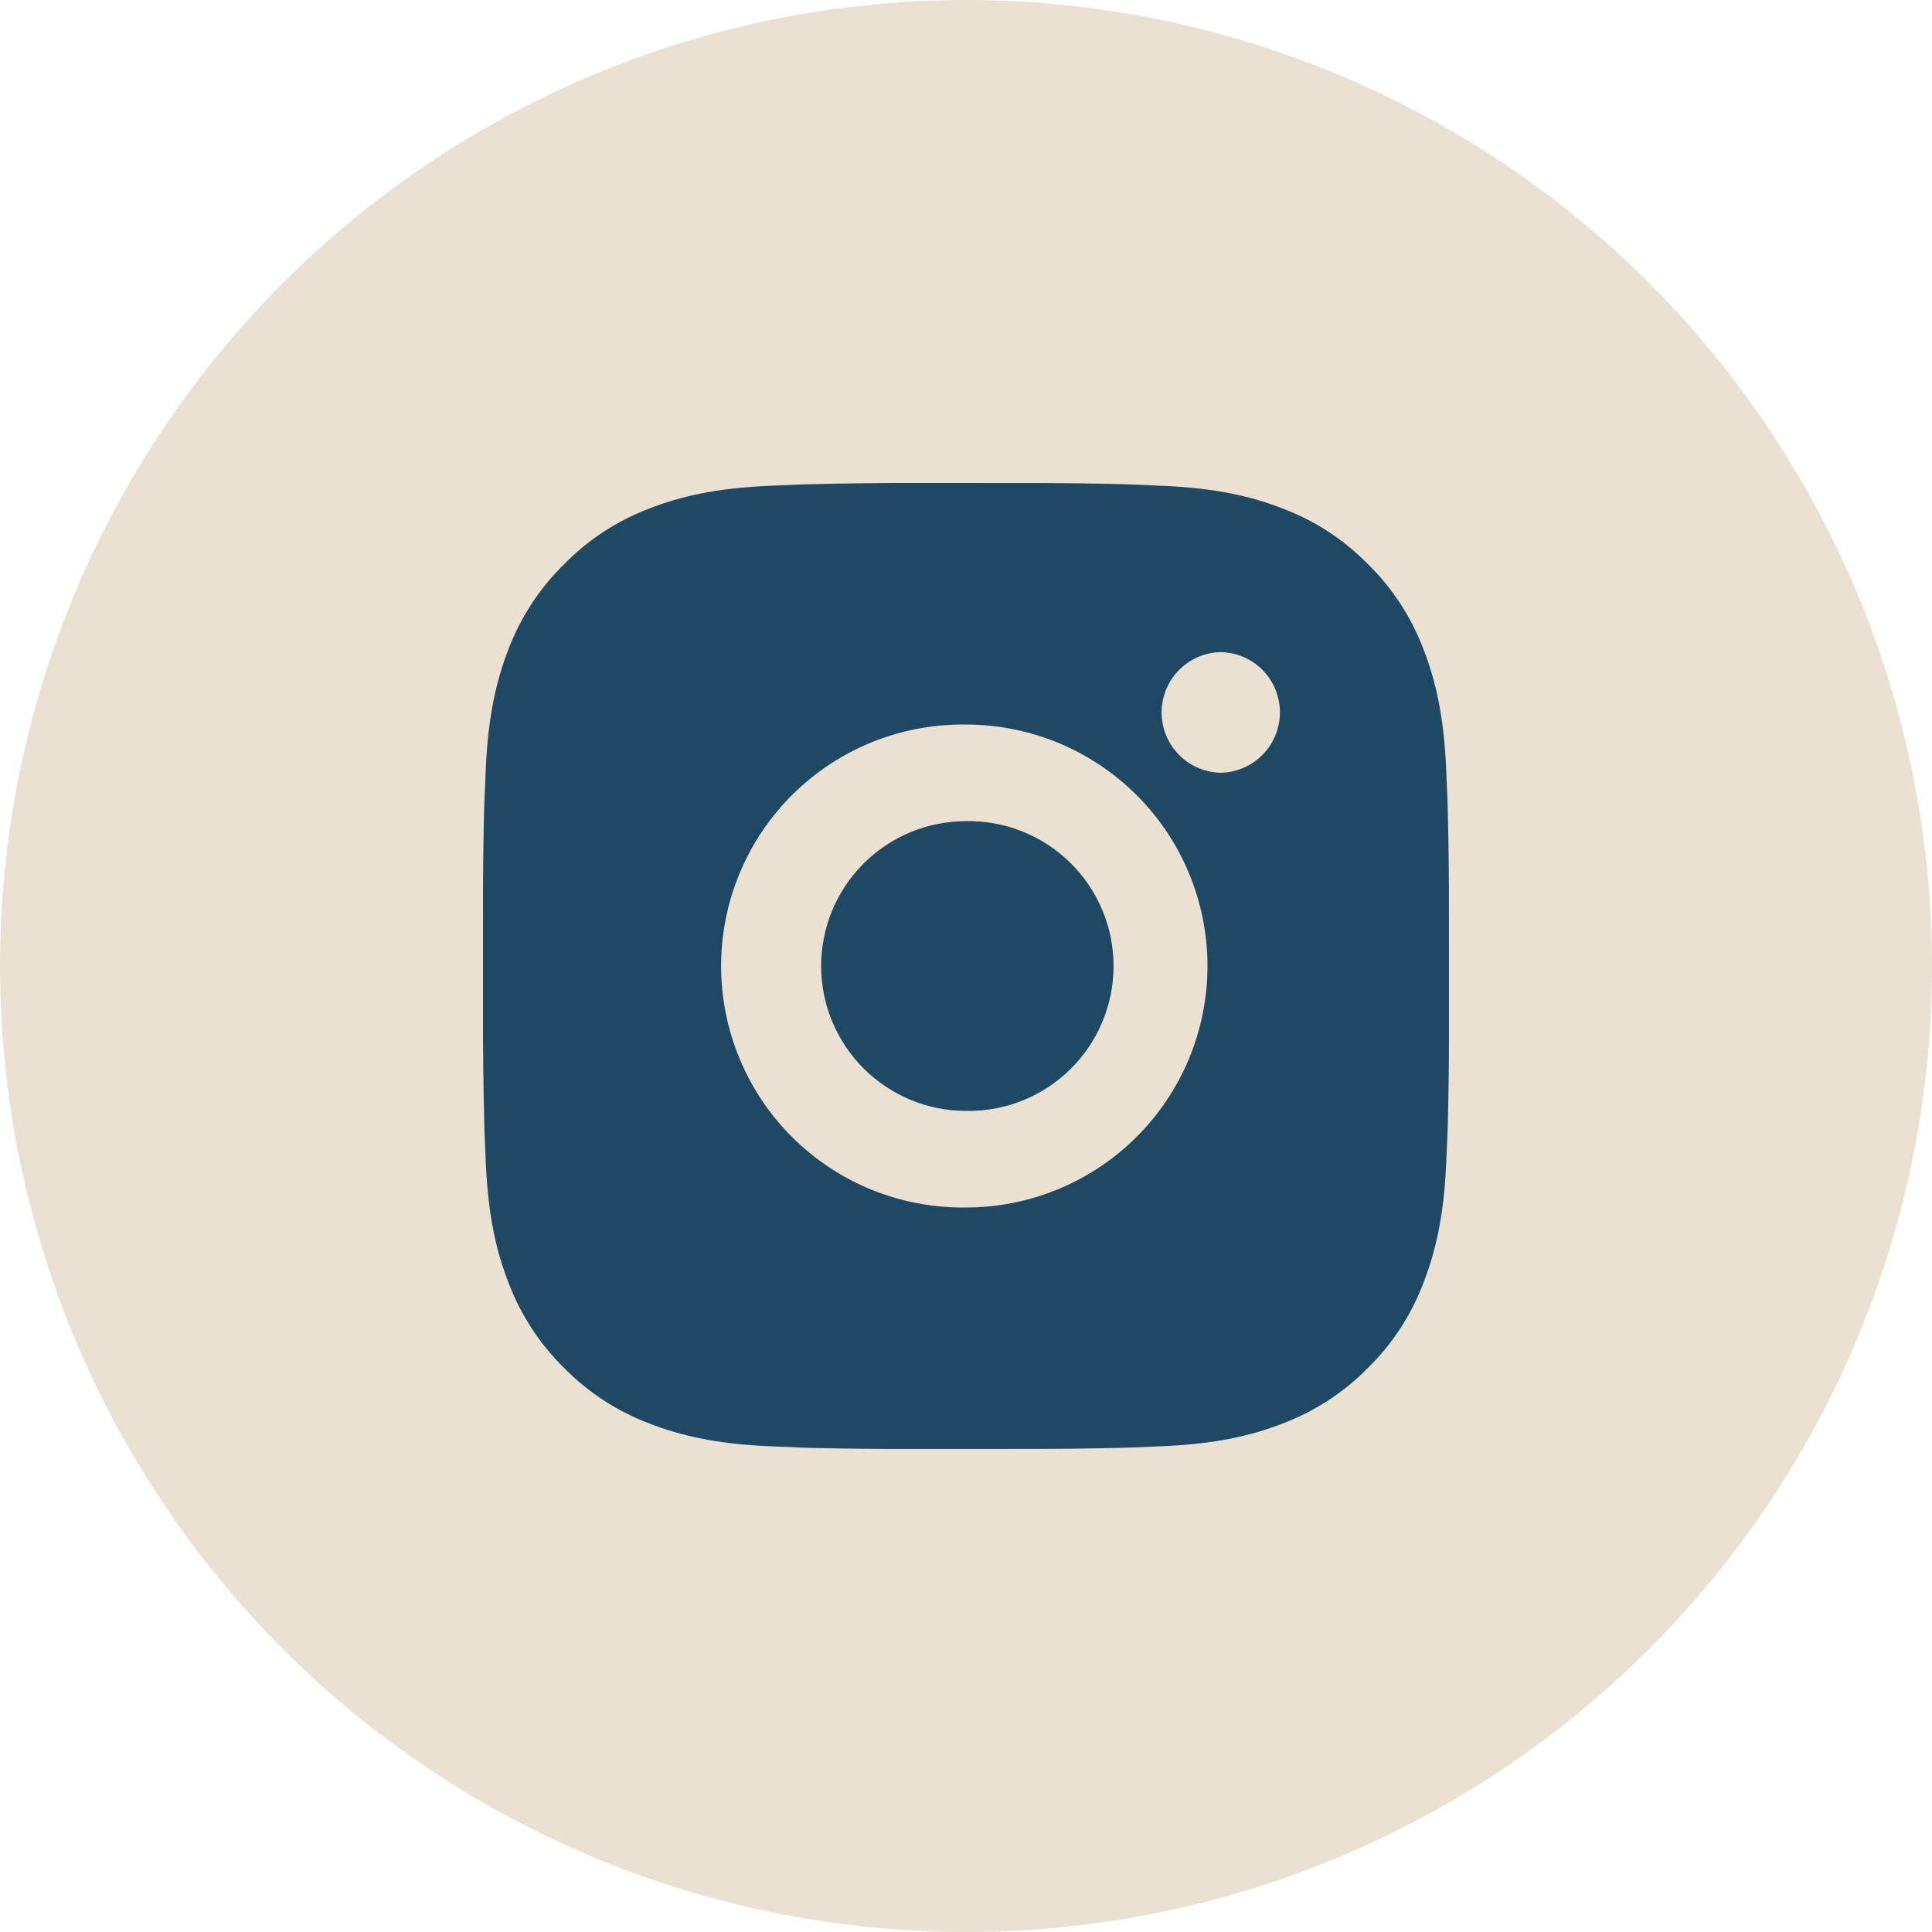
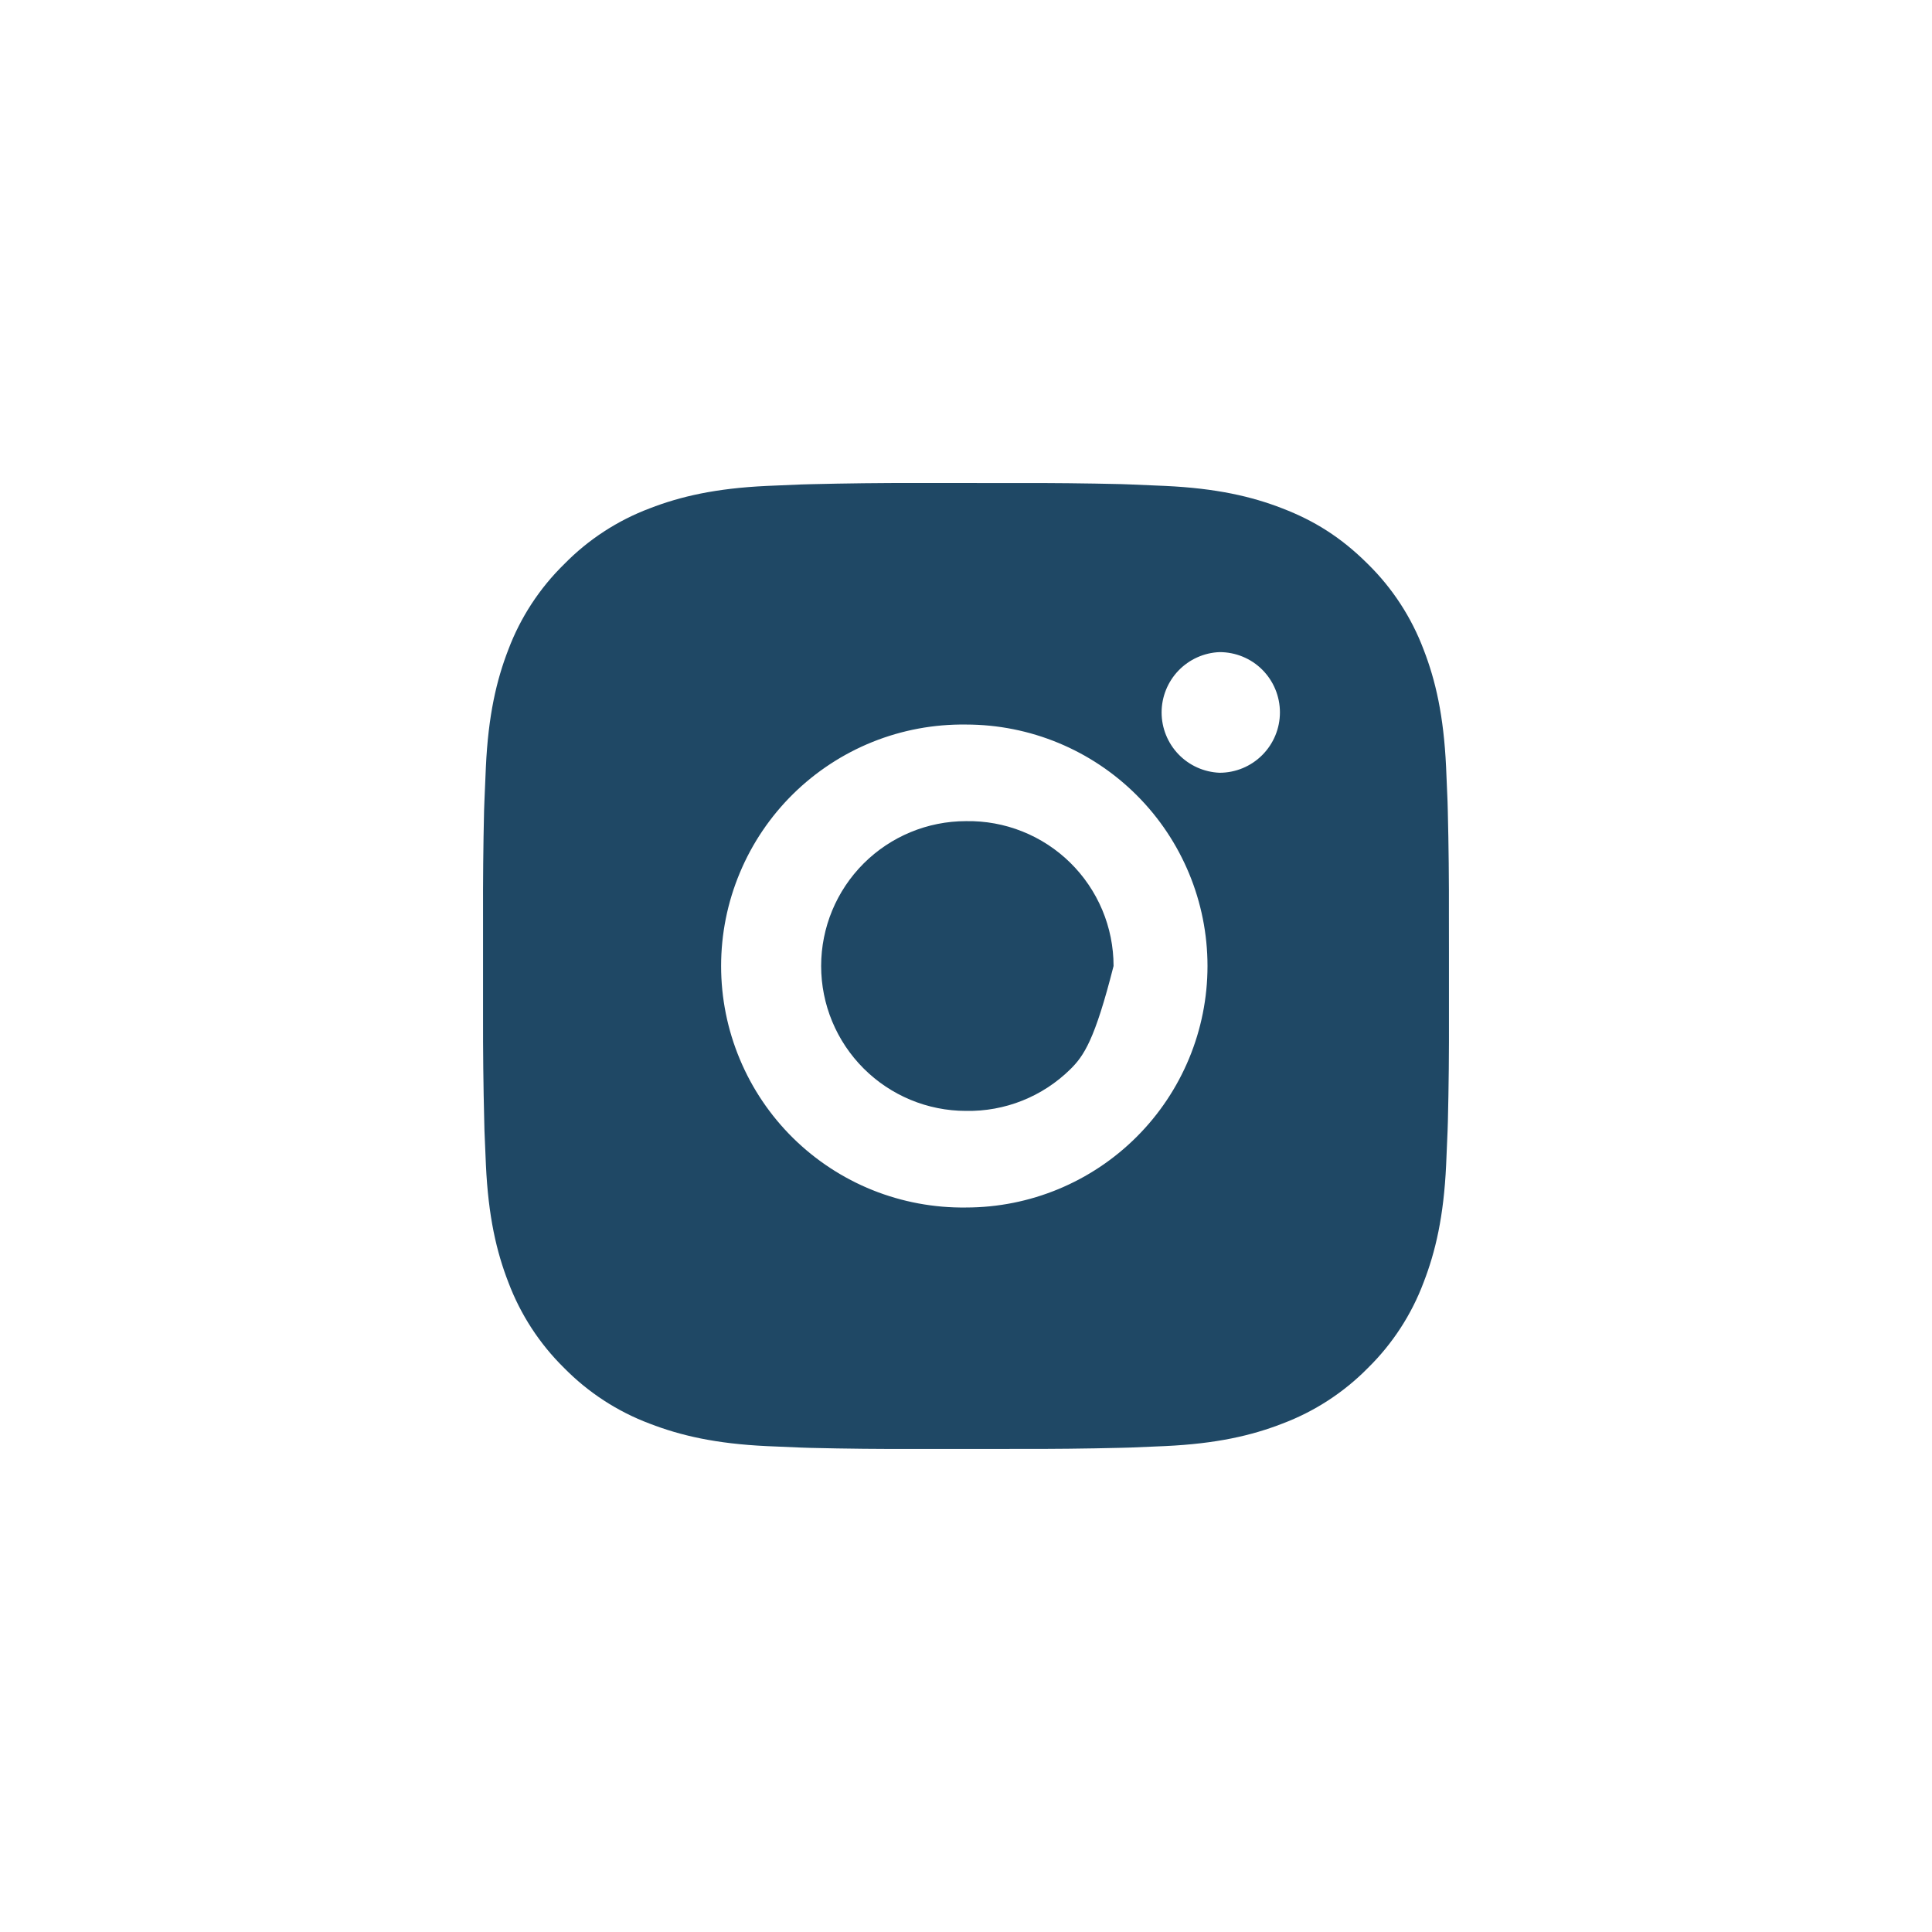
<svg xmlns="http://www.w3.org/2000/svg" width="45" height="45" viewBox="0 0 45 45" fill="none">
-   <circle cx="22.5" cy="22.5" r="22.5" fill="#EBE1D2" />
-   <path d="M23.657 11.251C24.477 11.248 25.298 11.257 26.119 11.276L26.337 11.284C26.589 11.293 26.838 11.304 27.138 11.318C28.335 11.374 29.152 11.563 29.868 11.841C30.611 12.127 31.236 12.514 31.862 13.139C32.434 13.701 32.876 14.381 33.159 15.131C33.437 15.848 33.626 16.666 33.682 17.863C33.696 18.162 33.707 18.412 33.716 18.664L33.722 18.882C33.742 19.702 33.751 20.523 33.748 21.343L33.749 22.183V23.656C33.752 24.477 33.744 25.298 33.724 26.119L33.717 26.337C33.708 26.589 33.697 26.838 33.683 27.138C33.627 28.335 33.436 29.152 33.159 29.868C32.877 30.62 32.434 31.3 31.862 31.862C31.299 32.434 30.619 32.876 29.868 33.159C29.152 33.437 28.335 33.626 27.138 33.682C26.838 33.696 26.589 33.707 26.337 33.716L26.119 33.722C25.298 33.742 24.477 33.751 23.657 33.748L22.817 33.749H21.345C20.524 33.752 19.703 33.744 18.882 33.724L18.664 33.717C18.397 33.707 18.13 33.696 17.863 33.683C16.666 33.627 15.849 33.436 15.132 33.159C14.381 32.877 13.701 32.434 13.139 31.862C12.567 31.3 12.124 30.619 11.841 29.868C11.563 29.152 11.374 28.335 11.318 27.138C11.306 26.871 11.294 26.604 11.284 26.337L11.279 26.119C11.258 25.298 11.249 24.477 11.251 23.656V21.343C11.248 20.523 11.256 19.702 11.275 18.882L11.283 18.664C11.292 18.412 11.303 18.162 11.317 17.863C11.373 16.665 11.562 15.849 11.84 15.131C12.123 14.381 12.567 13.701 13.141 13.14C13.702 12.567 14.381 12.124 15.132 11.841C15.849 11.563 16.665 11.374 17.863 11.318L18.664 11.284L18.882 11.278C19.703 11.258 20.523 11.248 21.344 11.25L23.657 11.251ZM22.5 16.876C21.755 16.866 21.015 17.003 20.323 17.281C19.632 17.559 19.002 17.972 18.471 18.495C17.941 19.018 17.519 19.642 17.232 20.33C16.944 21.017 16.796 21.755 16.796 22.5C16.796 23.246 16.944 23.984 17.232 24.671C17.519 25.359 17.941 25.983 18.471 26.506C19.002 27.029 19.632 27.442 20.323 27.72C21.015 27.997 21.755 28.135 22.5 28.125C23.992 28.125 25.422 27.532 26.477 26.477C27.532 25.422 28.125 23.992 28.125 22.5C28.125 21.008 27.532 19.577 26.477 18.523C25.422 17.468 23.992 16.876 22.5 16.876ZM22.5 19.126C22.948 19.118 23.394 19.199 23.81 19.365C24.227 19.531 24.606 19.778 24.926 20.092C25.246 20.406 25.5 20.781 25.674 21.194C25.848 21.608 25.937 22.052 25.937 22.5C25.937 22.948 25.848 23.392 25.674 23.806C25.501 24.219 25.247 24.594 24.927 24.908C24.607 25.222 24.228 25.47 23.811 25.636C23.395 25.802 22.95 25.883 22.501 25.875C21.606 25.875 20.748 25.519 20.115 24.886C19.482 24.253 19.126 23.395 19.126 22.5C19.126 21.605 19.482 20.746 20.115 20.113C20.748 19.481 21.605 19.126 22.5 19.126ZM28.406 15.189C28.043 15.203 27.7 15.358 27.448 15.62C27.197 15.882 27.056 16.231 27.056 16.594C27.056 16.957 27.197 17.306 27.448 17.568C27.7 17.83 28.043 17.984 28.406 17.999C28.779 17.999 29.137 17.851 29.4 17.587C29.664 17.323 29.812 16.966 29.812 16.593C29.812 16.22 29.664 15.862 29.4 15.598C29.137 15.335 28.779 15.189 28.406 15.189Z" fill="#1F4865" />
+   <path d="M23.657 11.251C24.477 11.248 25.298 11.257 26.119 11.276L26.337 11.284C26.589 11.293 26.838 11.304 27.138 11.318C28.335 11.374 29.152 11.563 29.868 11.841C30.611 12.127 31.236 12.514 31.862 13.139C32.434 13.701 32.876 14.381 33.159 15.131C33.437 15.848 33.626 16.666 33.682 17.863C33.696 18.162 33.707 18.412 33.716 18.664L33.722 18.882C33.742 19.702 33.751 20.523 33.748 21.343L33.749 22.183V23.656C33.752 24.477 33.744 25.298 33.724 26.119L33.717 26.337C33.708 26.589 33.697 26.838 33.683 27.138C33.627 28.335 33.436 29.152 33.159 29.868C32.877 30.62 32.434 31.3 31.862 31.862C31.299 32.434 30.619 32.876 29.868 33.159C29.152 33.437 28.335 33.626 27.138 33.682C26.838 33.696 26.589 33.707 26.337 33.716L26.119 33.722C25.298 33.742 24.477 33.751 23.657 33.748L22.817 33.749H21.345C20.524 33.752 19.703 33.744 18.882 33.724L18.664 33.717C18.397 33.707 18.13 33.696 17.863 33.683C16.666 33.627 15.849 33.436 15.132 33.159C14.381 32.877 13.701 32.434 13.139 31.862C12.567 31.3 12.124 30.619 11.841 29.868C11.563 29.152 11.374 28.335 11.318 27.138C11.306 26.871 11.294 26.604 11.284 26.337L11.279 26.119C11.258 25.298 11.249 24.477 11.251 23.656V21.343C11.248 20.523 11.256 19.702 11.275 18.882L11.283 18.664C11.292 18.412 11.303 18.162 11.317 17.863C11.373 16.665 11.562 15.849 11.84 15.131C12.123 14.381 12.567 13.701 13.141 13.14C13.702 12.567 14.381 12.124 15.132 11.841C15.849 11.563 16.665 11.374 17.863 11.318L18.664 11.284L18.882 11.278C19.703 11.258 20.523 11.248 21.344 11.25L23.657 11.251ZM22.5 16.876C21.755 16.866 21.015 17.003 20.323 17.281C19.632 17.559 19.002 17.972 18.471 18.495C17.941 19.018 17.519 19.642 17.232 20.33C16.944 21.017 16.796 21.755 16.796 22.5C16.796 23.246 16.944 23.984 17.232 24.671C17.519 25.359 17.941 25.983 18.471 26.506C19.002 27.029 19.632 27.442 20.323 27.72C21.015 27.997 21.755 28.135 22.5 28.125C23.992 28.125 25.422 27.532 26.477 26.477C27.532 25.422 28.125 23.992 28.125 22.5C28.125 21.008 27.532 19.577 26.477 18.523C25.422 17.468 23.992 16.876 22.5 16.876ZM22.5 19.126C22.948 19.118 23.394 19.199 23.81 19.365C24.227 19.531 24.606 19.778 24.926 20.092C25.246 20.406 25.5 20.781 25.674 21.194C25.848 21.608 25.937 22.052 25.937 22.5C25.501 24.219 25.247 24.594 24.927 24.908C24.607 25.222 24.228 25.47 23.811 25.636C23.395 25.802 22.95 25.883 22.501 25.875C21.606 25.875 20.748 25.519 20.115 24.886C19.482 24.253 19.126 23.395 19.126 22.5C19.126 21.605 19.482 20.746 20.115 20.113C20.748 19.481 21.605 19.126 22.5 19.126ZM28.406 15.189C28.043 15.203 27.7 15.358 27.448 15.62C27.197 15.882 27.056 16.231 27.056 16.594C27.056 16.957 27.197 17.306 27.448 17.568C27.7 17.83 28.043 17.984 28.406 17.999C28.779 17.999 29.137 17.851 29.4 17.587C29.664 17.323 29.812 16.966 29.812 16.593C29.812 16.22 29.664 15.862 29.4 15.598C29.137 15.335 28.779 15.189 28.406 15.189Z" fill="#1F4865" />
</svg>